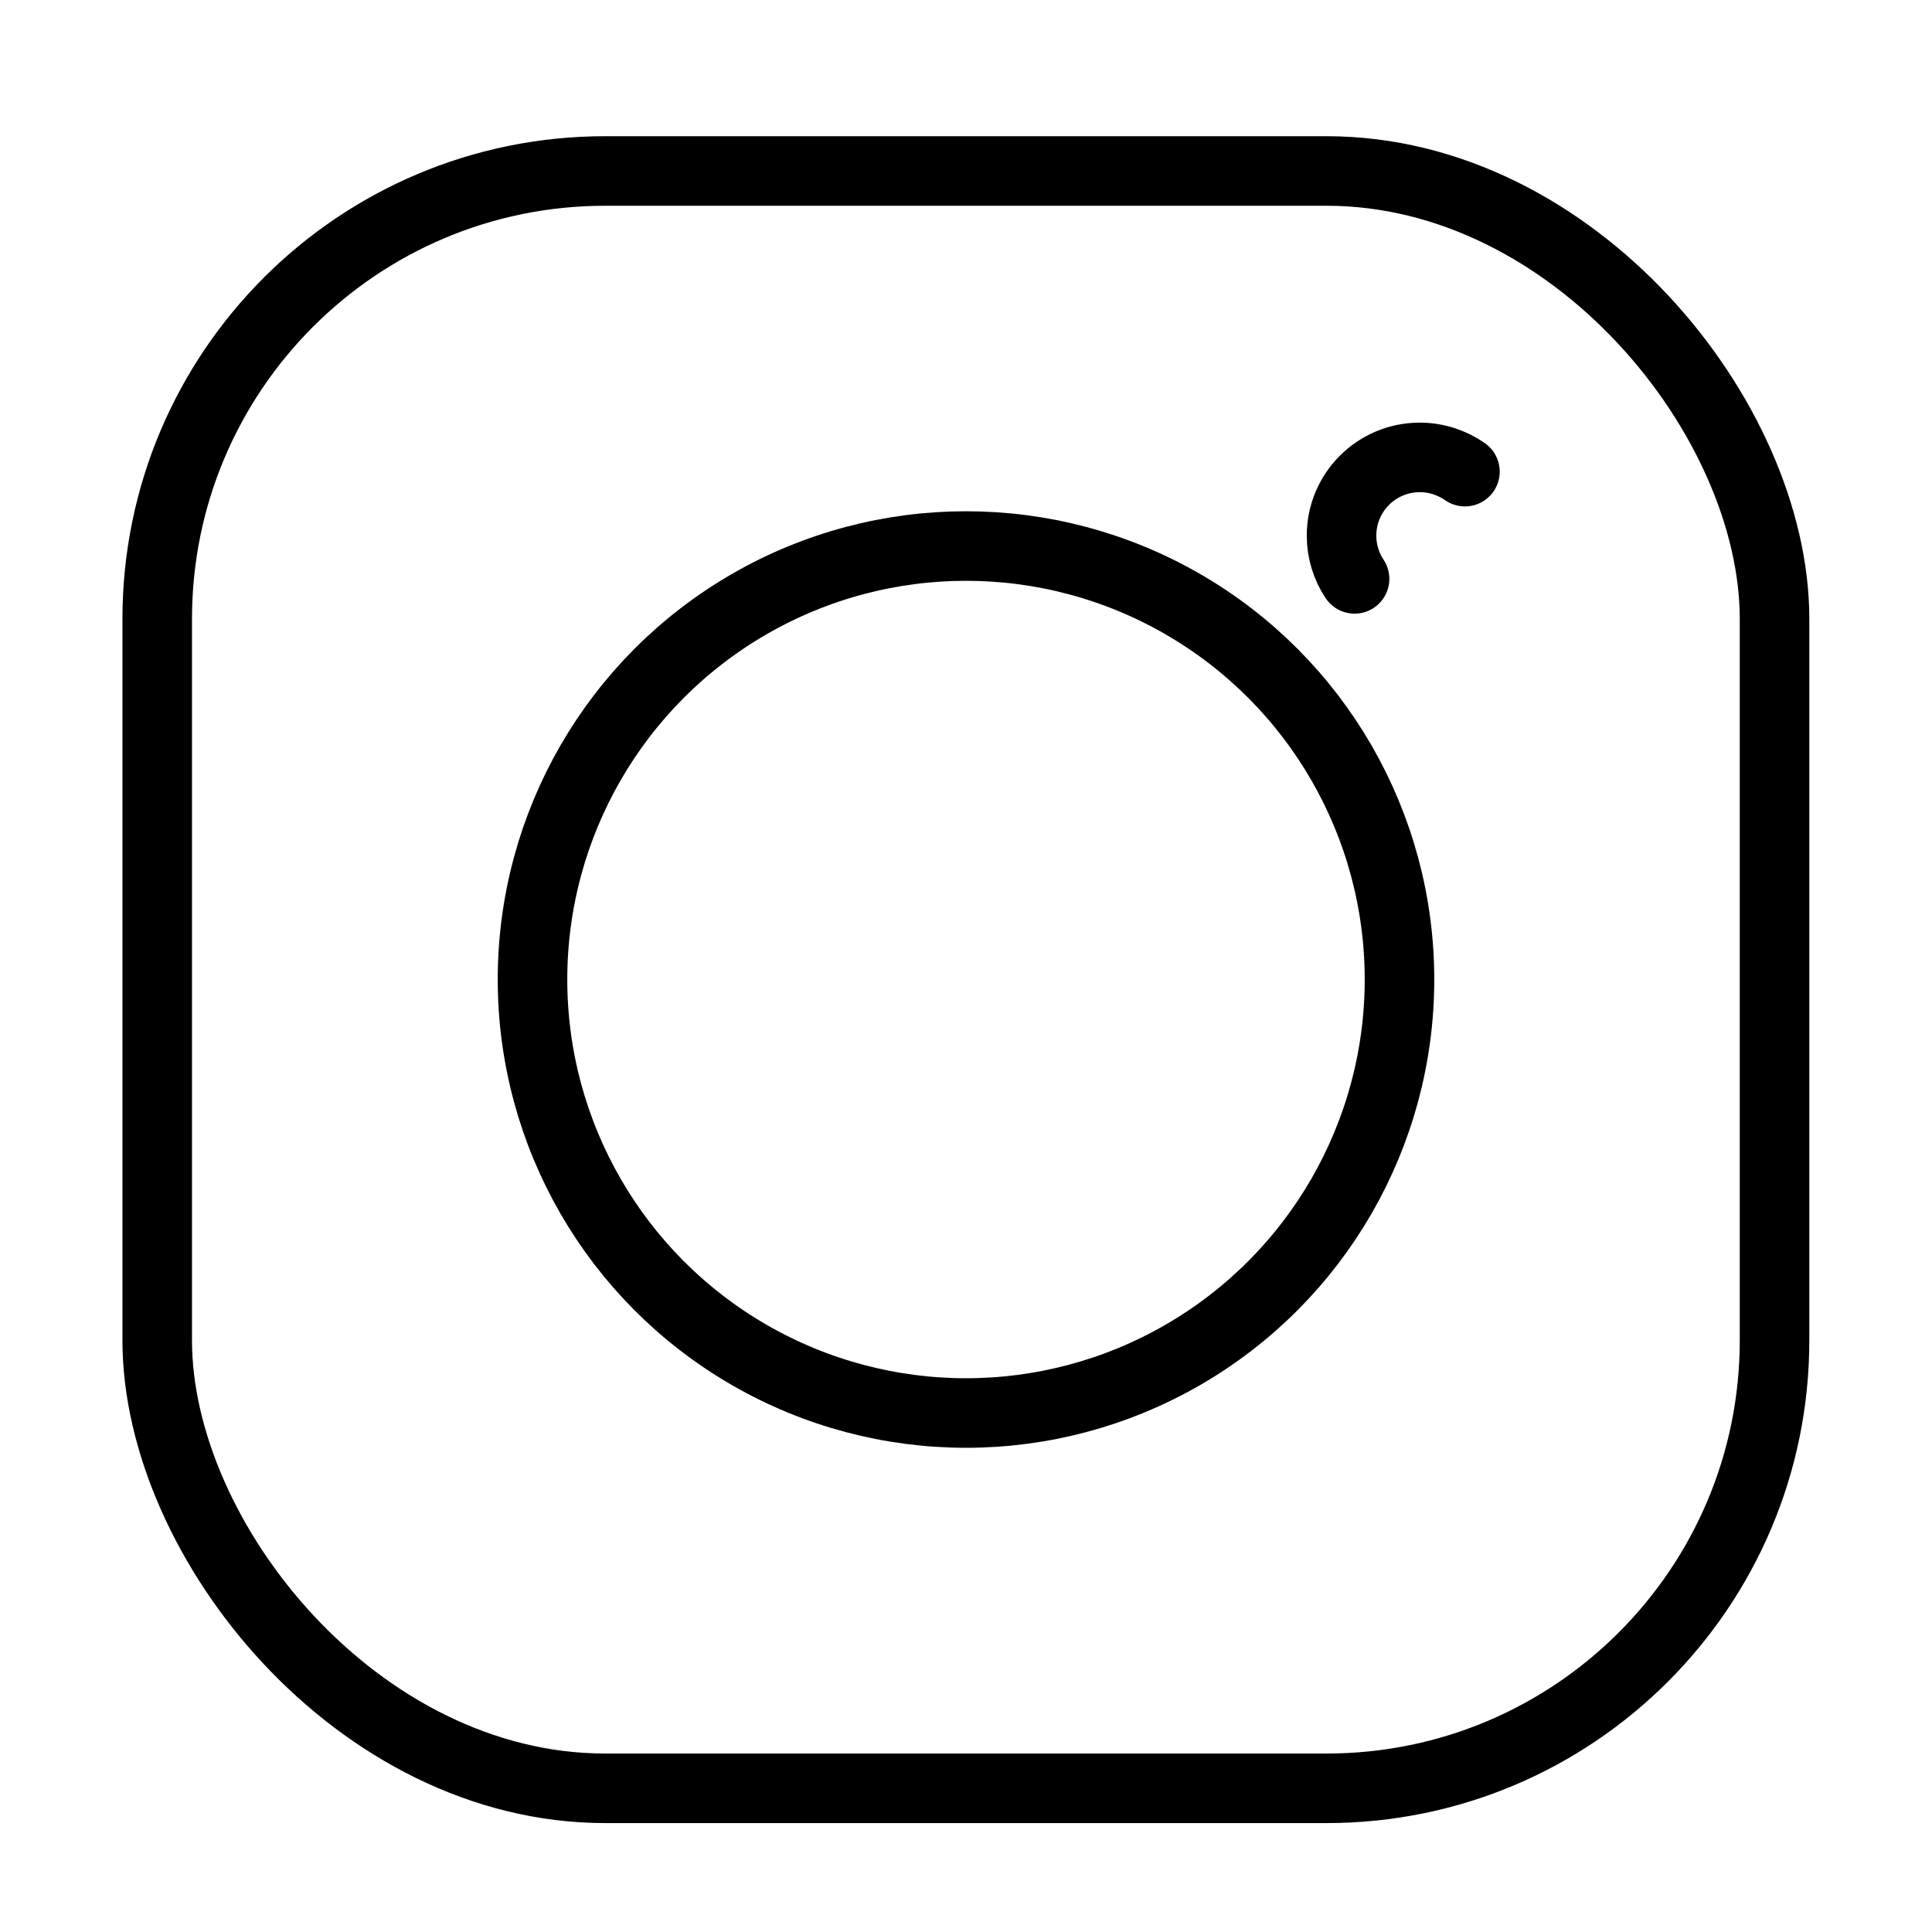
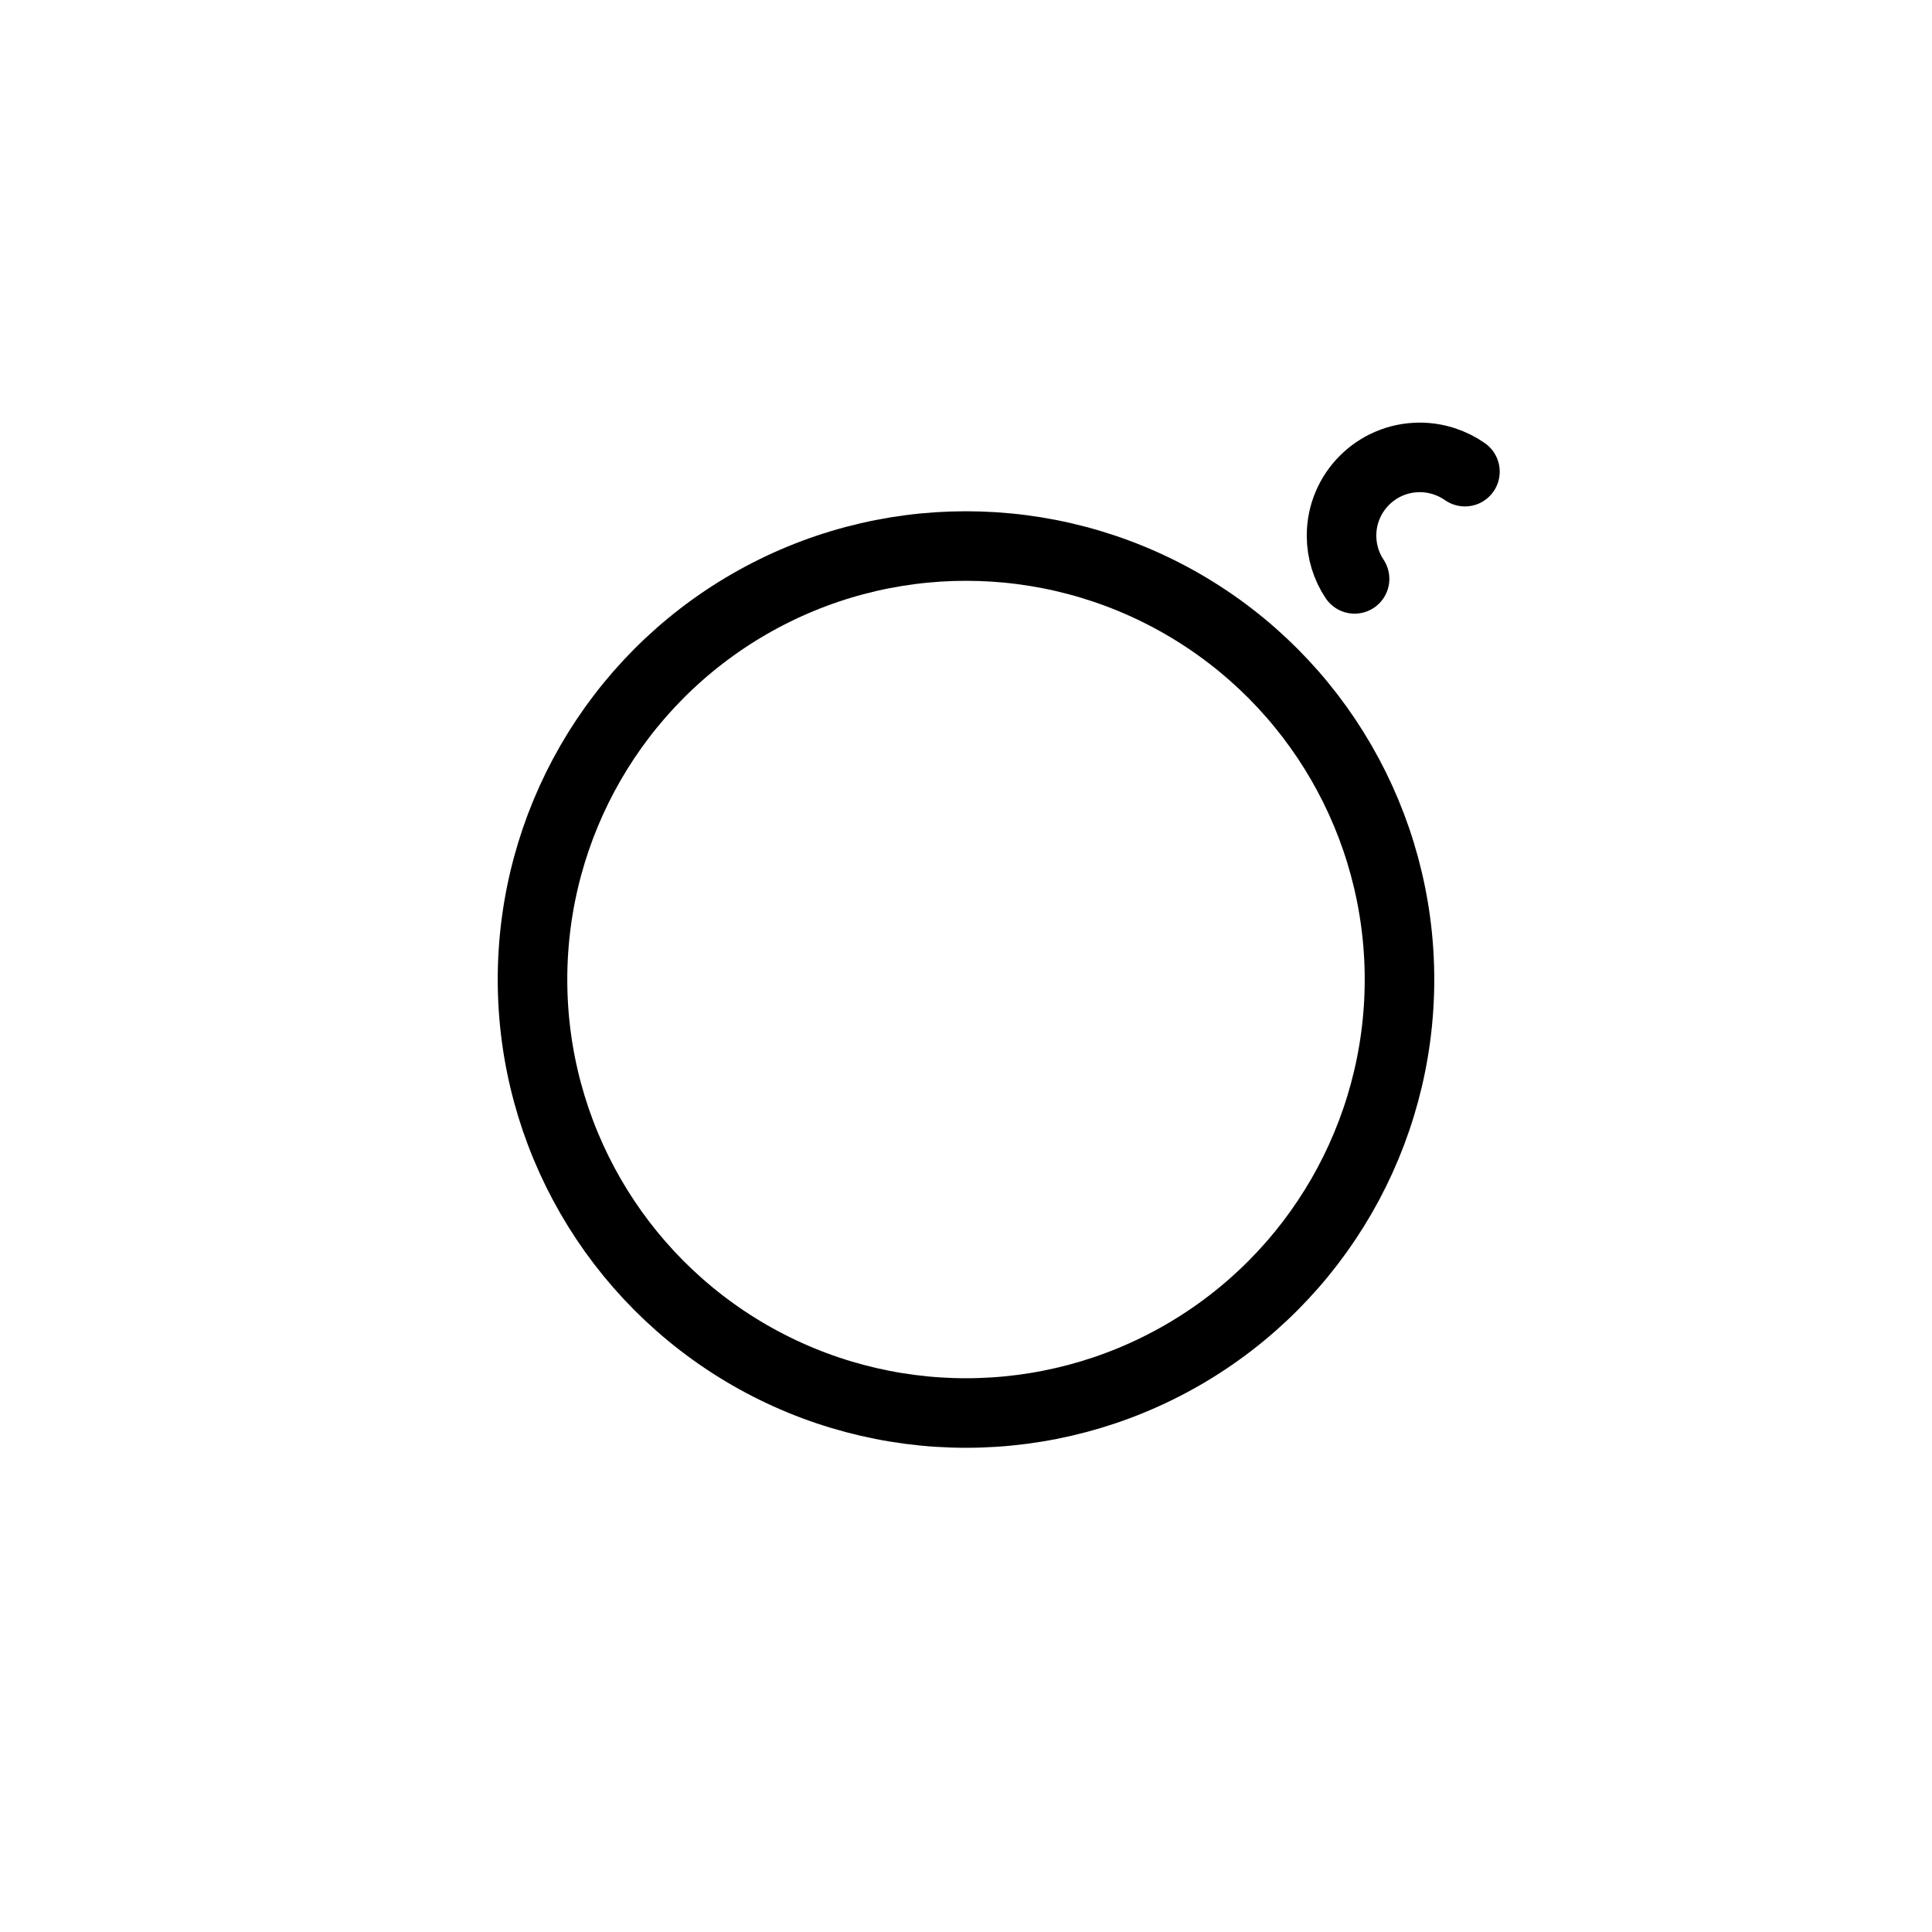
<svg xmlns="http://www.w3.org/2000/svg" viewBox="0 0 80 80">
-   <rect stroke="#000" fill="none" x="6.51" y="7.08" width="66.97" height="66.97" rx="18.55" ry="18.55" style="stroke-linecap: round; stroke-linejoin: round; stroke-width: 2.88px;" />
  <circle stroke="#000" fill="none" cx="40" cy="40.56" r="17.95" style="stroke-linecap: round; stroke-linejoin: round; stroke-width: 2.88px;" />
  <path stroke="#000" fill="none" d="m56.09,23.97c-.34-.51-.54-1.13-.54-1.79,0-1.79,1.45-3.24,3.24-3.24.69,0,1.34.22,1.87.59" style="stroke-linecap: round; stroke-linejoin: round; stroke-width: 2.88px;" />
</svg>